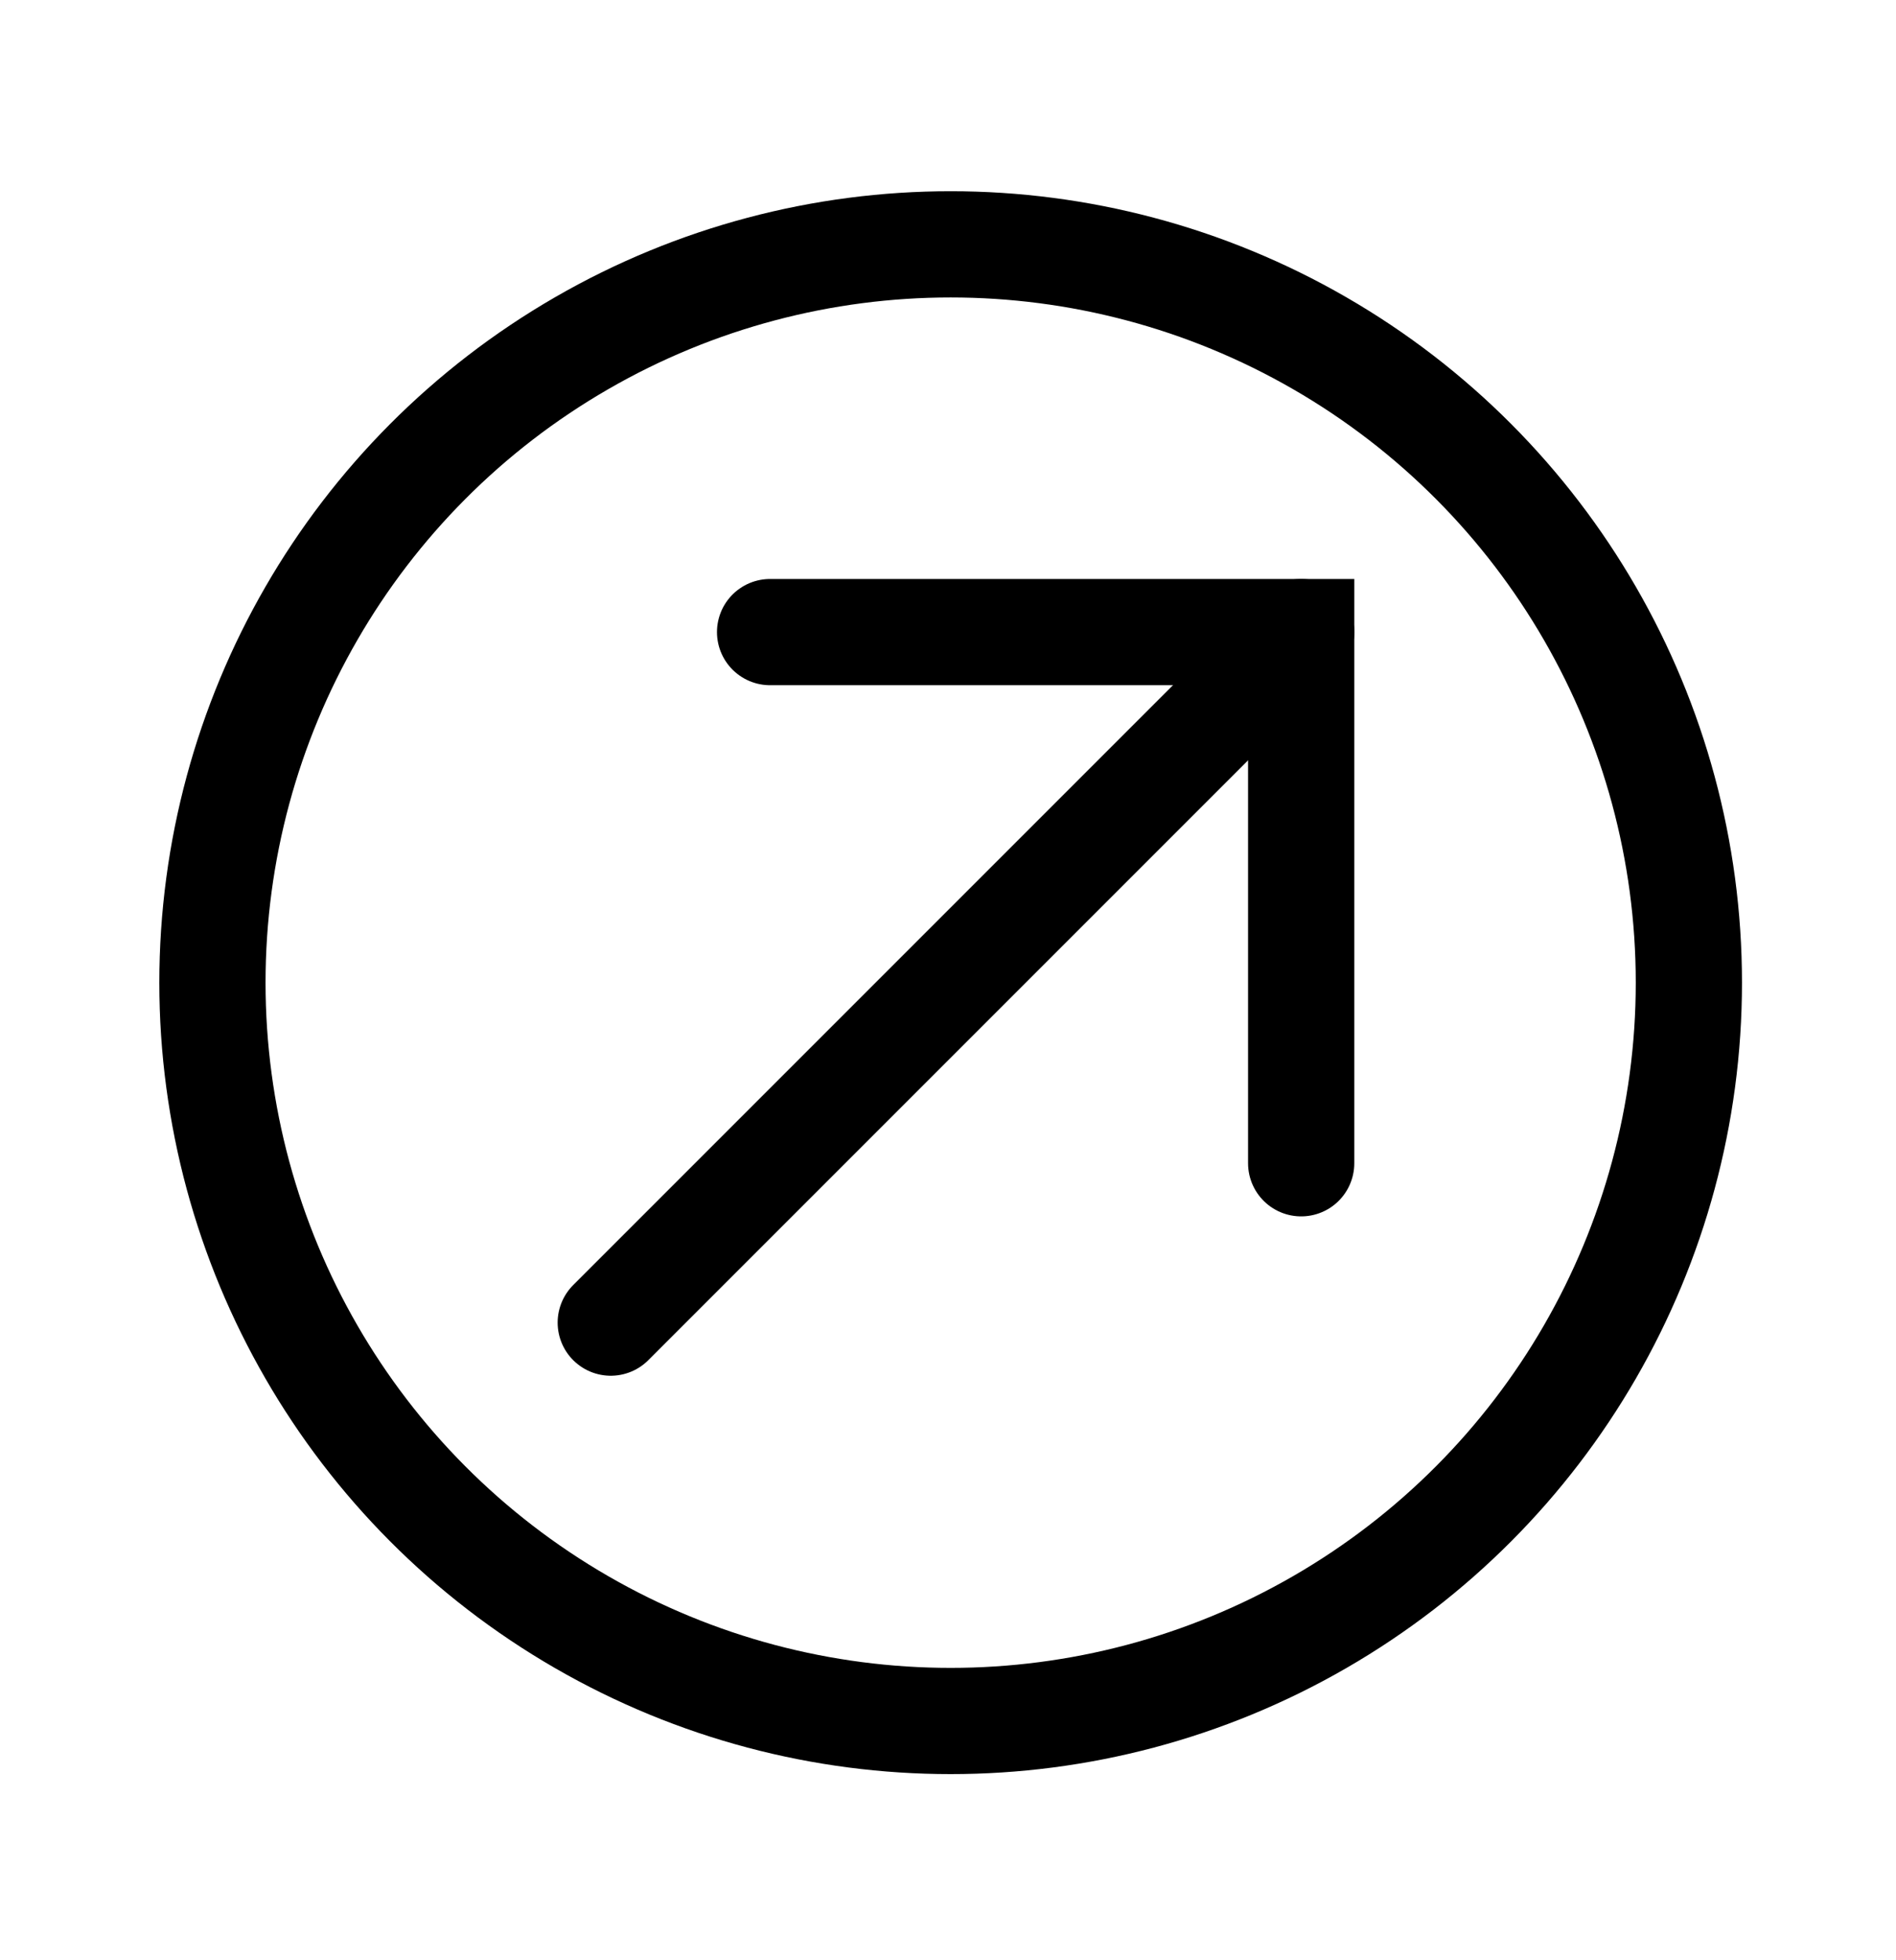
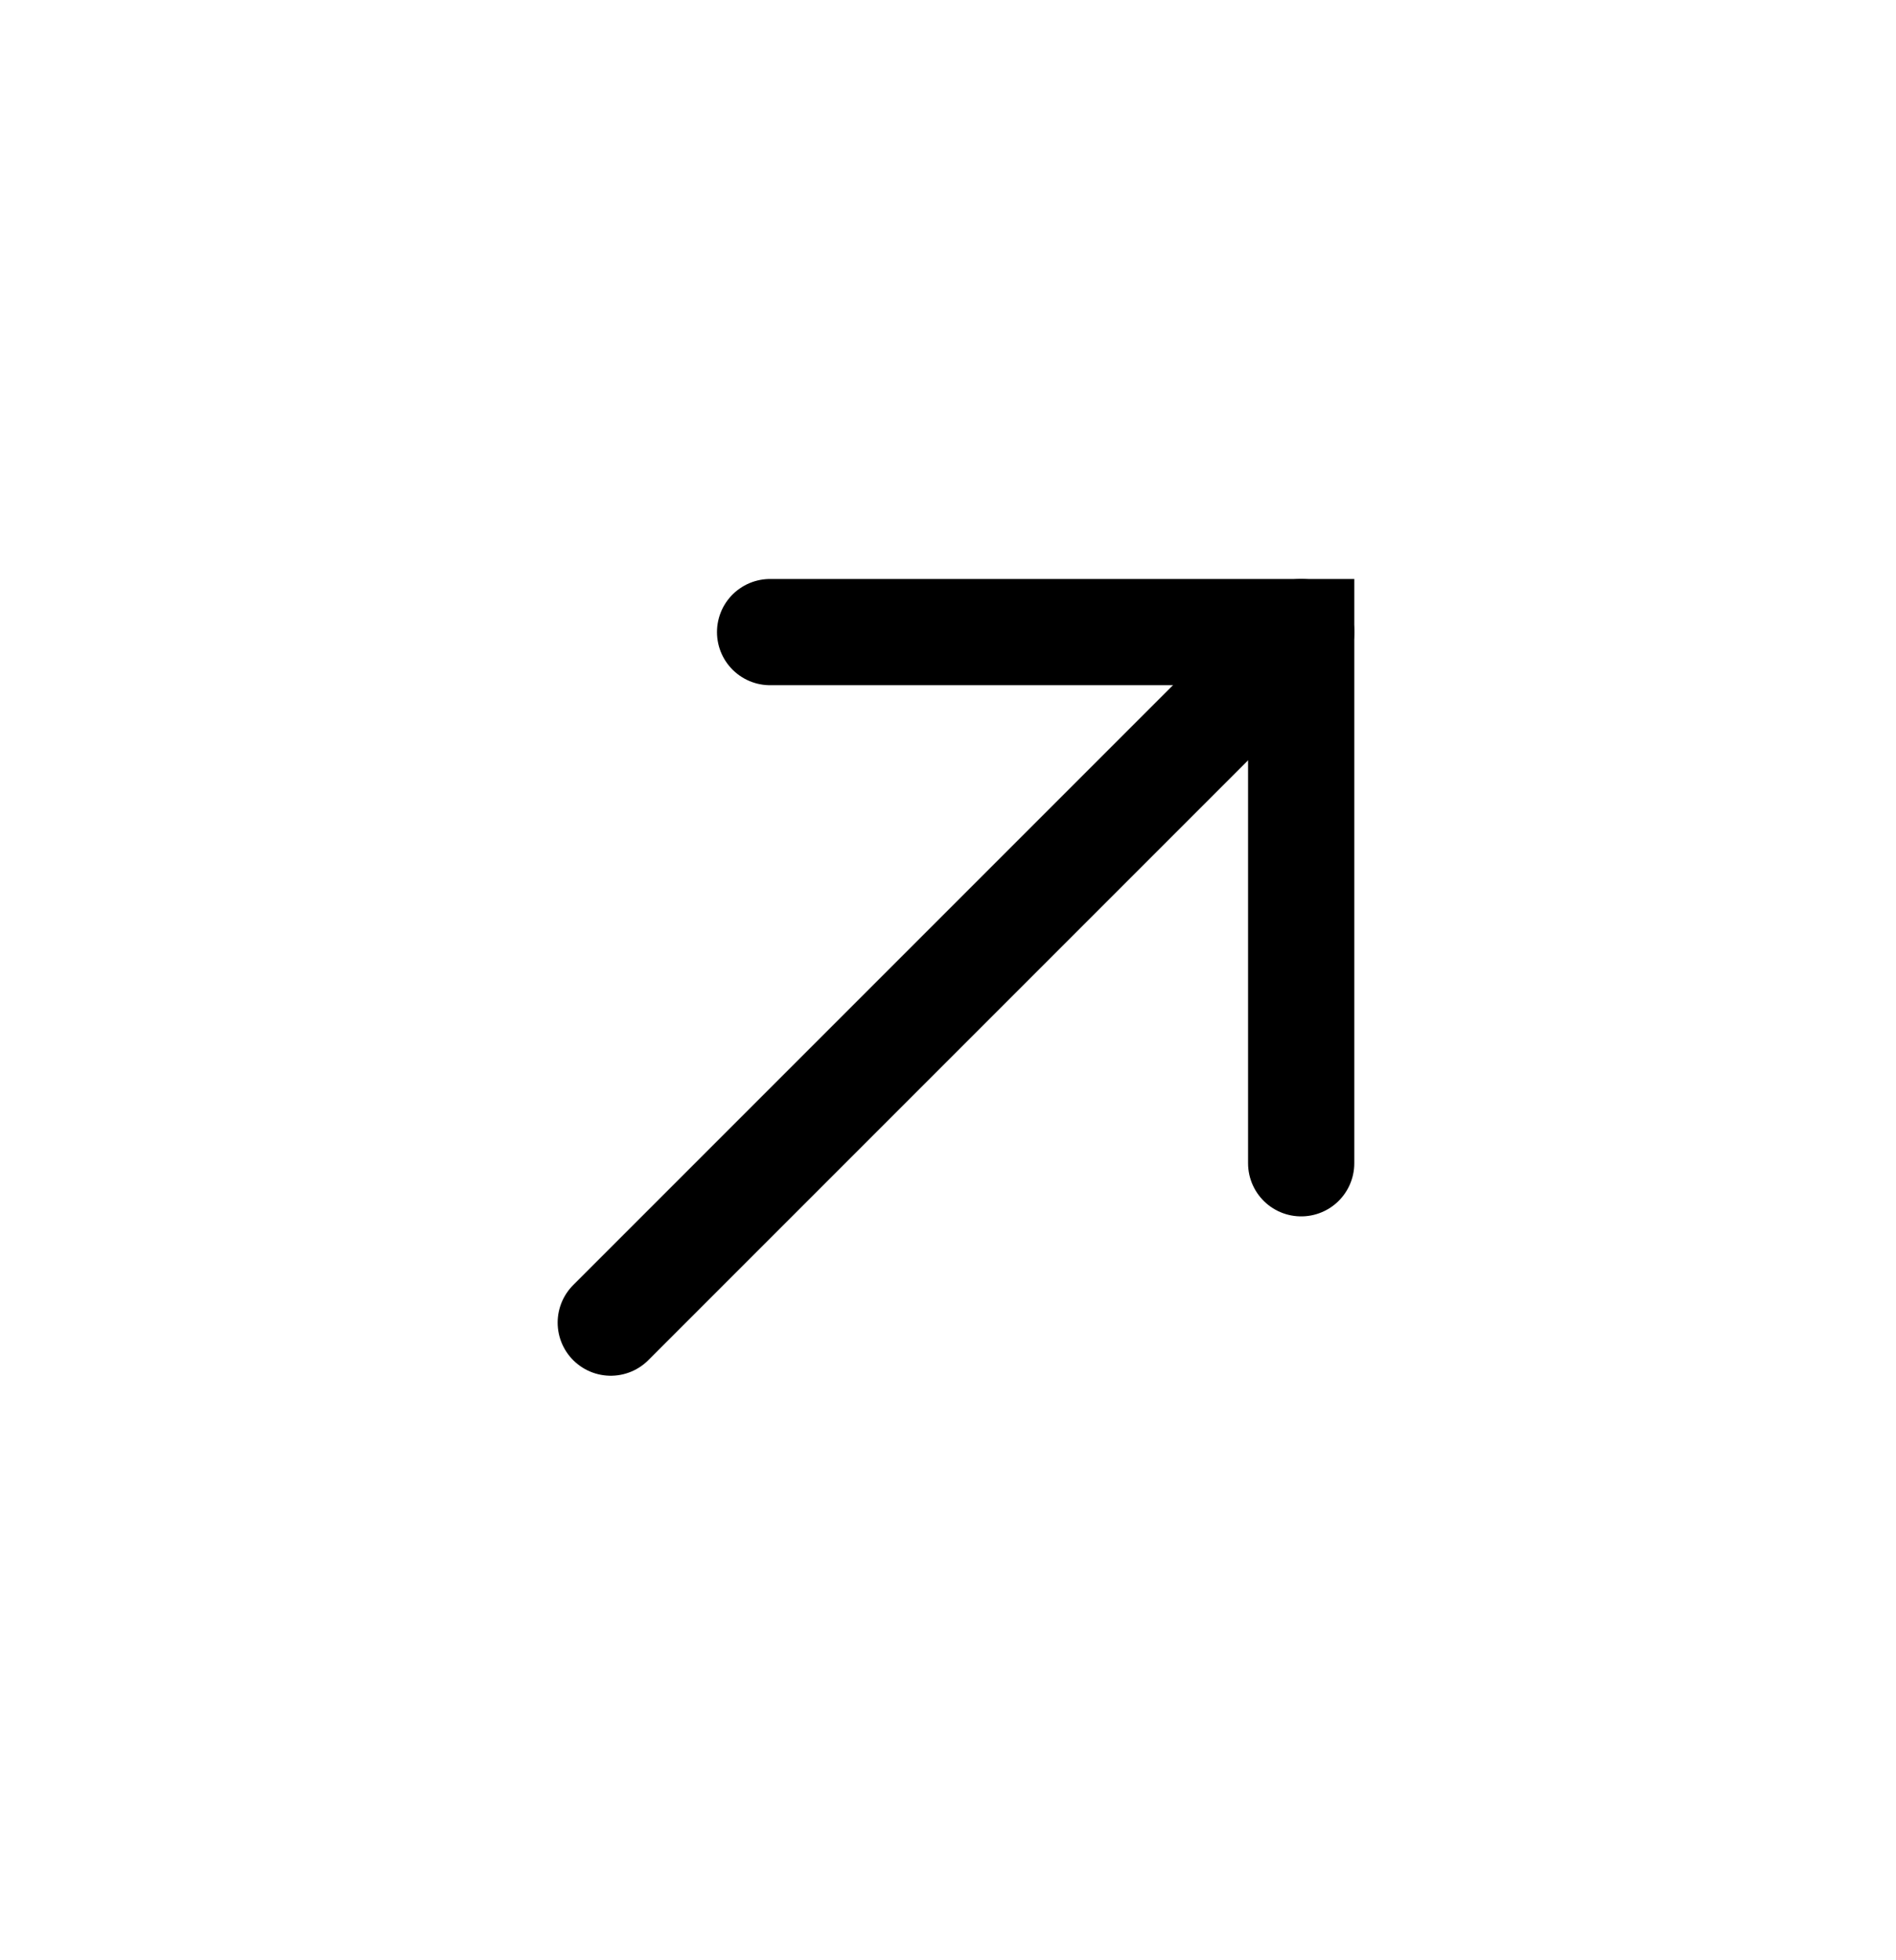
<svg xmlns="http://www.w3.org/2000/svg" version="1.1" id="Layer_1" x="0px" y="0px" viewBox="0 0 35.7 36.9" style="enable-background:new 0 0 35.7 36.9;" xml:space="preserve">
  <style type="text/css">
	.st0{fill:none;stroke:#000000;stroke-width:2;stroke-linecap:round;stroke-miterlimit:10;}
</style>
  <polyline class="st0" points="14.5,11.9 24.5,11.9 24.5,21.9 " />
  <line class="st0" x1="24.5" y1="11.9" x2="11.5" y2="24.9" />
-   <circle class="st0" cx="17.9" cy="18.5" r="13.9" />
</svg>